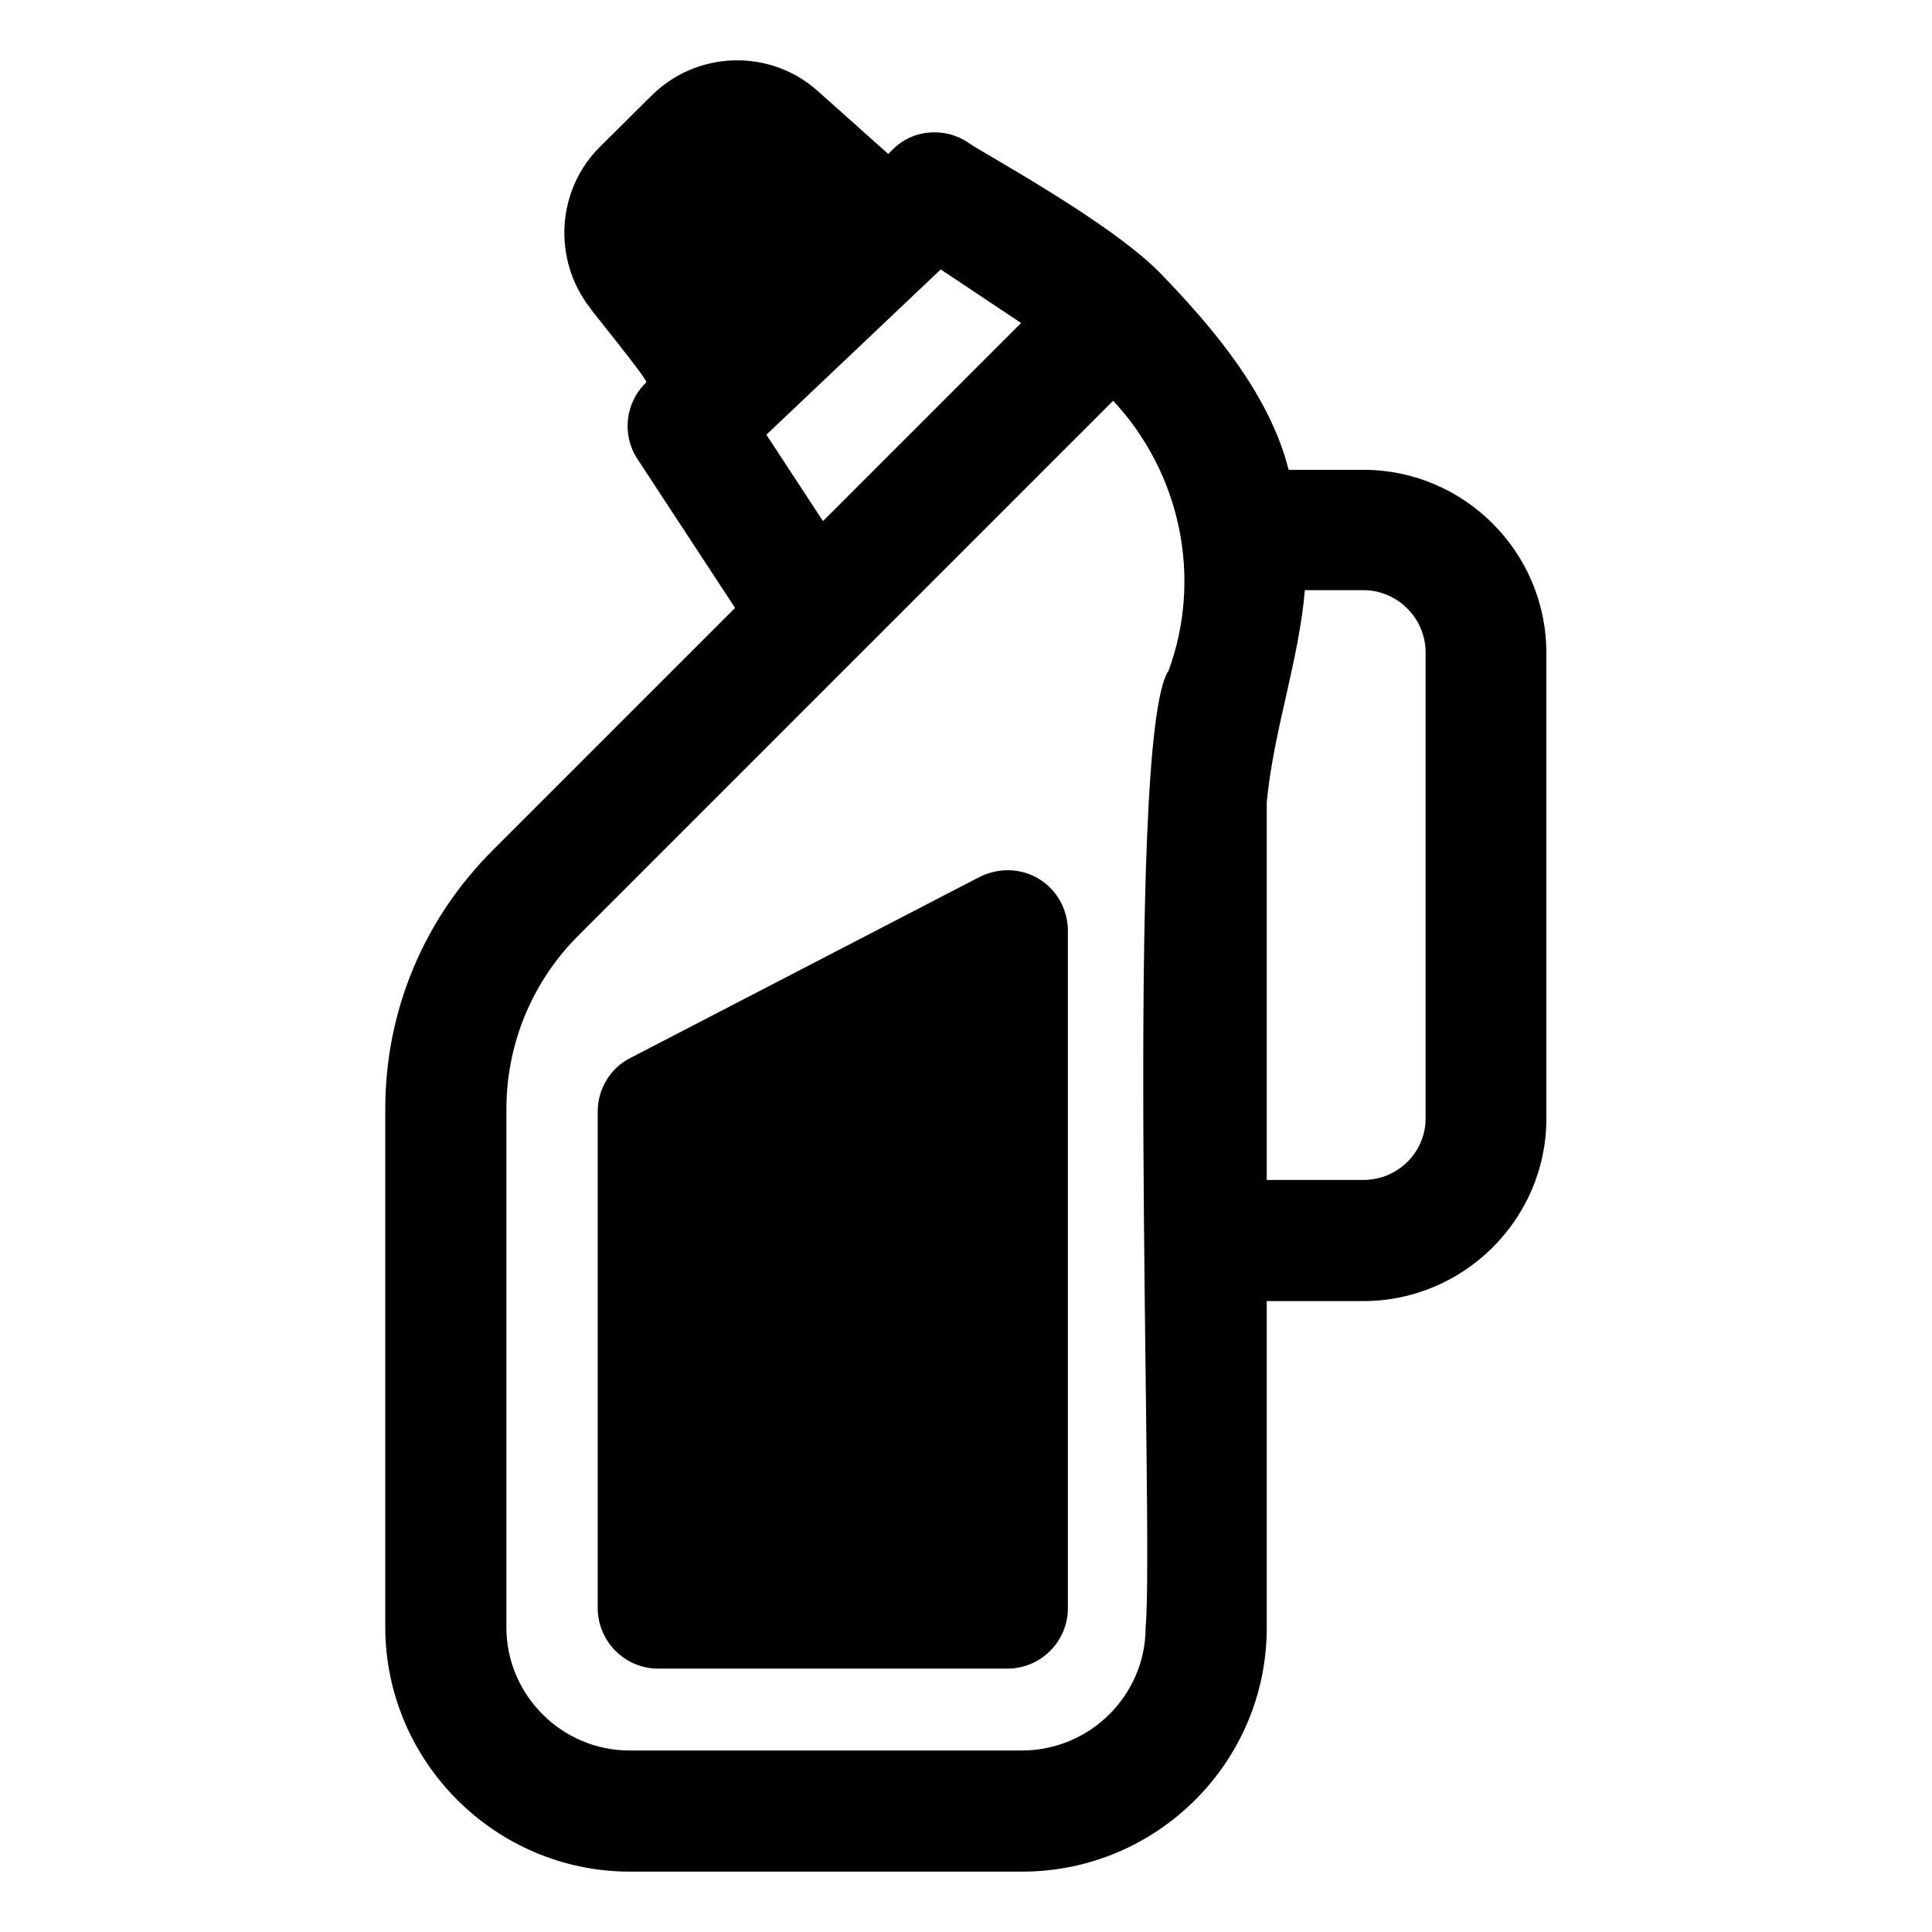
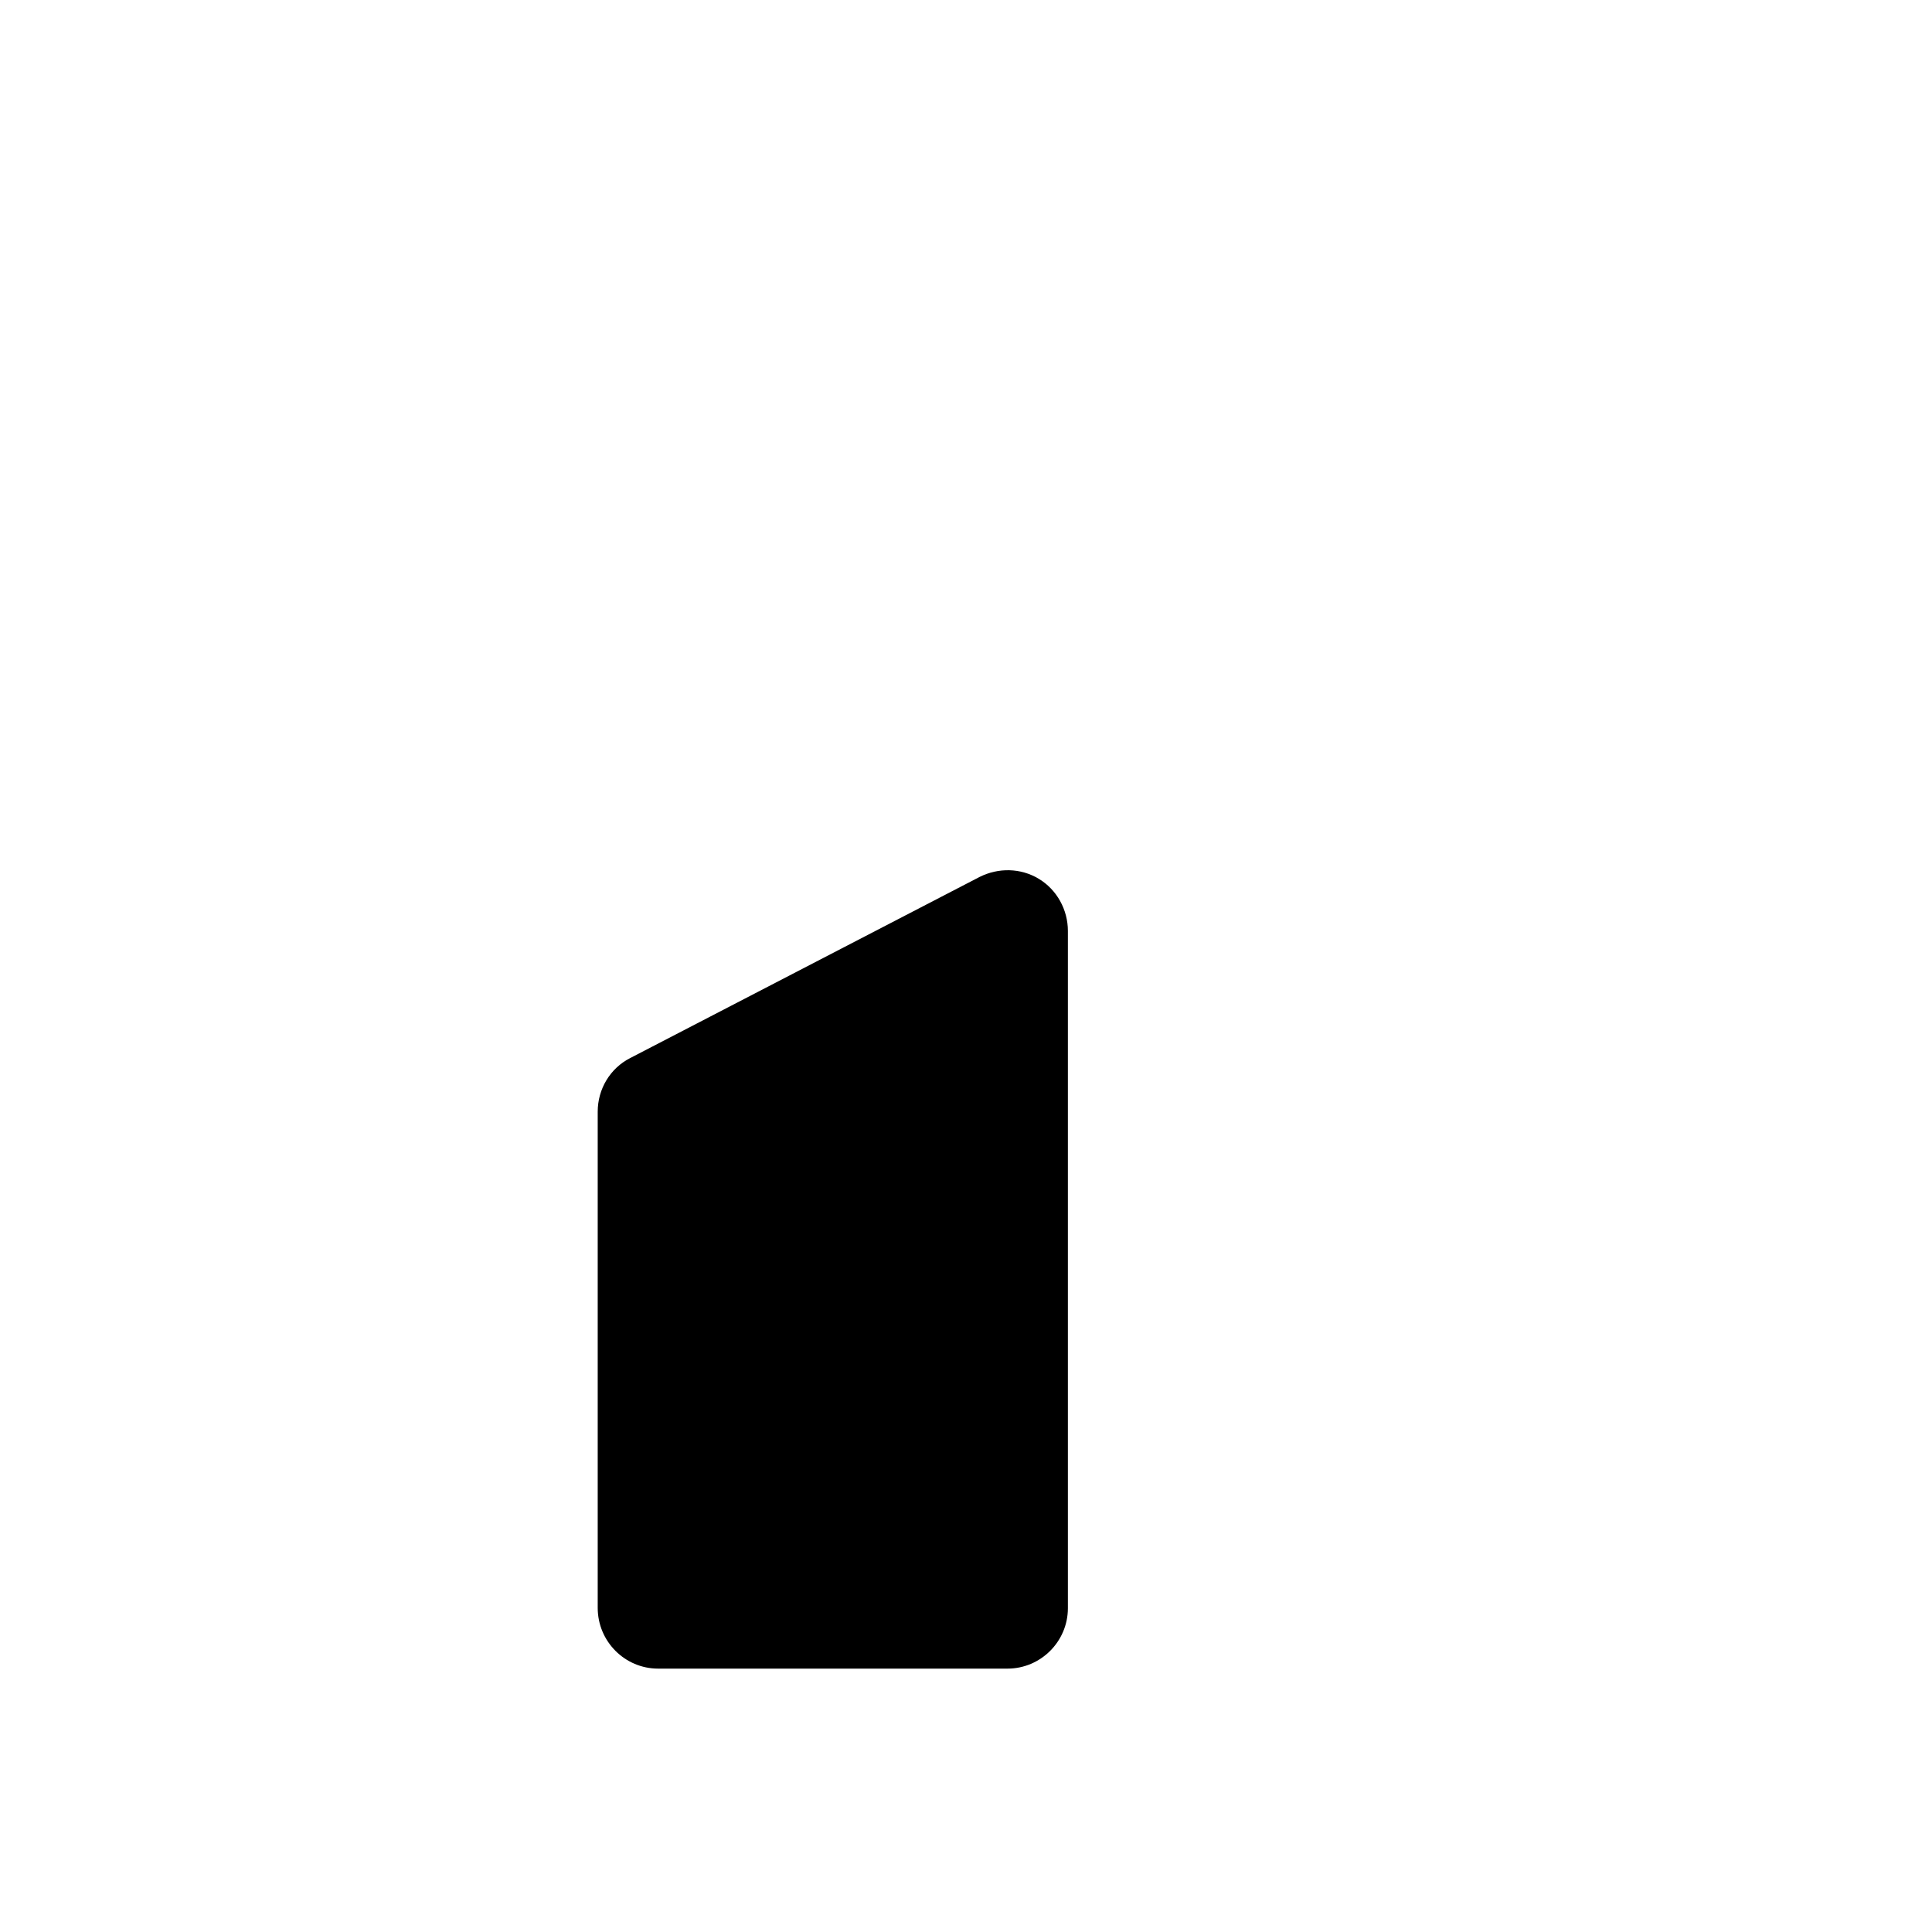
<svg xmlns="http://www.w3.org/2000/svg" id="Layer_2" enable-background="new 0 0 512 512" height="512" viewBox="0 0 512 512" width="512">
  <g>
    <path d="m174.4 442.2h92.6c8.8 0 16-7.2 16-16v-179.5c0-5.6-2.9-10.9-7.7-13.8s-10.7-3-15.7-.5l-92.6 48c-5.3 2.7-8.6 8.2-8.6 14.2v131.5c0 8.9 7.2 16.1 16 16.1z" />
-     <path d="m166.9 496h104c35.7 0 64.8-29 64.8-64.6v-86.6h25.6c26.7 0 48.5-21.8 48.5-48.3v-123.5c0-26.7-21.8-48.5-48.5-48.5h-19.8c-5-19.8-19.7-37.3-33.9-52-13.5-13.9-48.2-32.5-51-34.7-6.2-4.2-14.6-3.5-19.8 1.6l-1.4 1.4-18.6-16.6c-12.6-11.4-32.2-10.9-44.3 1.3l-13.5 13.4c-11.5 11.4-12.6 29.8-2.7 42.6 0 .3 15 18.6 15 19.8-5.6 5.3-6.6 13.9-2.4 20.3l25.9 39.5-64.2 64.2c-18.4 18.4-28.5 42.7-28.5 68.6v137.4c.1 35.7 29.3 64.7 64.8 64.7zm168.8-283.4c1.8-19 8.5-37.4 10.1-56.2h15.5c9.1 0 16.5 7.5 16.5 16.5v123.5c0 9-7.4 16.3-16.5 16.3h-25.6zm-86.4-141.2 21.3 14.2-52.5 52.5-15-22.9zm-115.1 222.5c0-17.3 6.9-33.8 19-45.9l141.8-141.8c17.9 19.2 23.7 46.9 14.7 71.5-12 17.4-3.8 229.6-6.1 253.6 0 17.9-14.7 32.6-32.8 32.6h-104c-17.9 0-32.6-14.7-32.6-32.6z" />
  </g>
</svg>